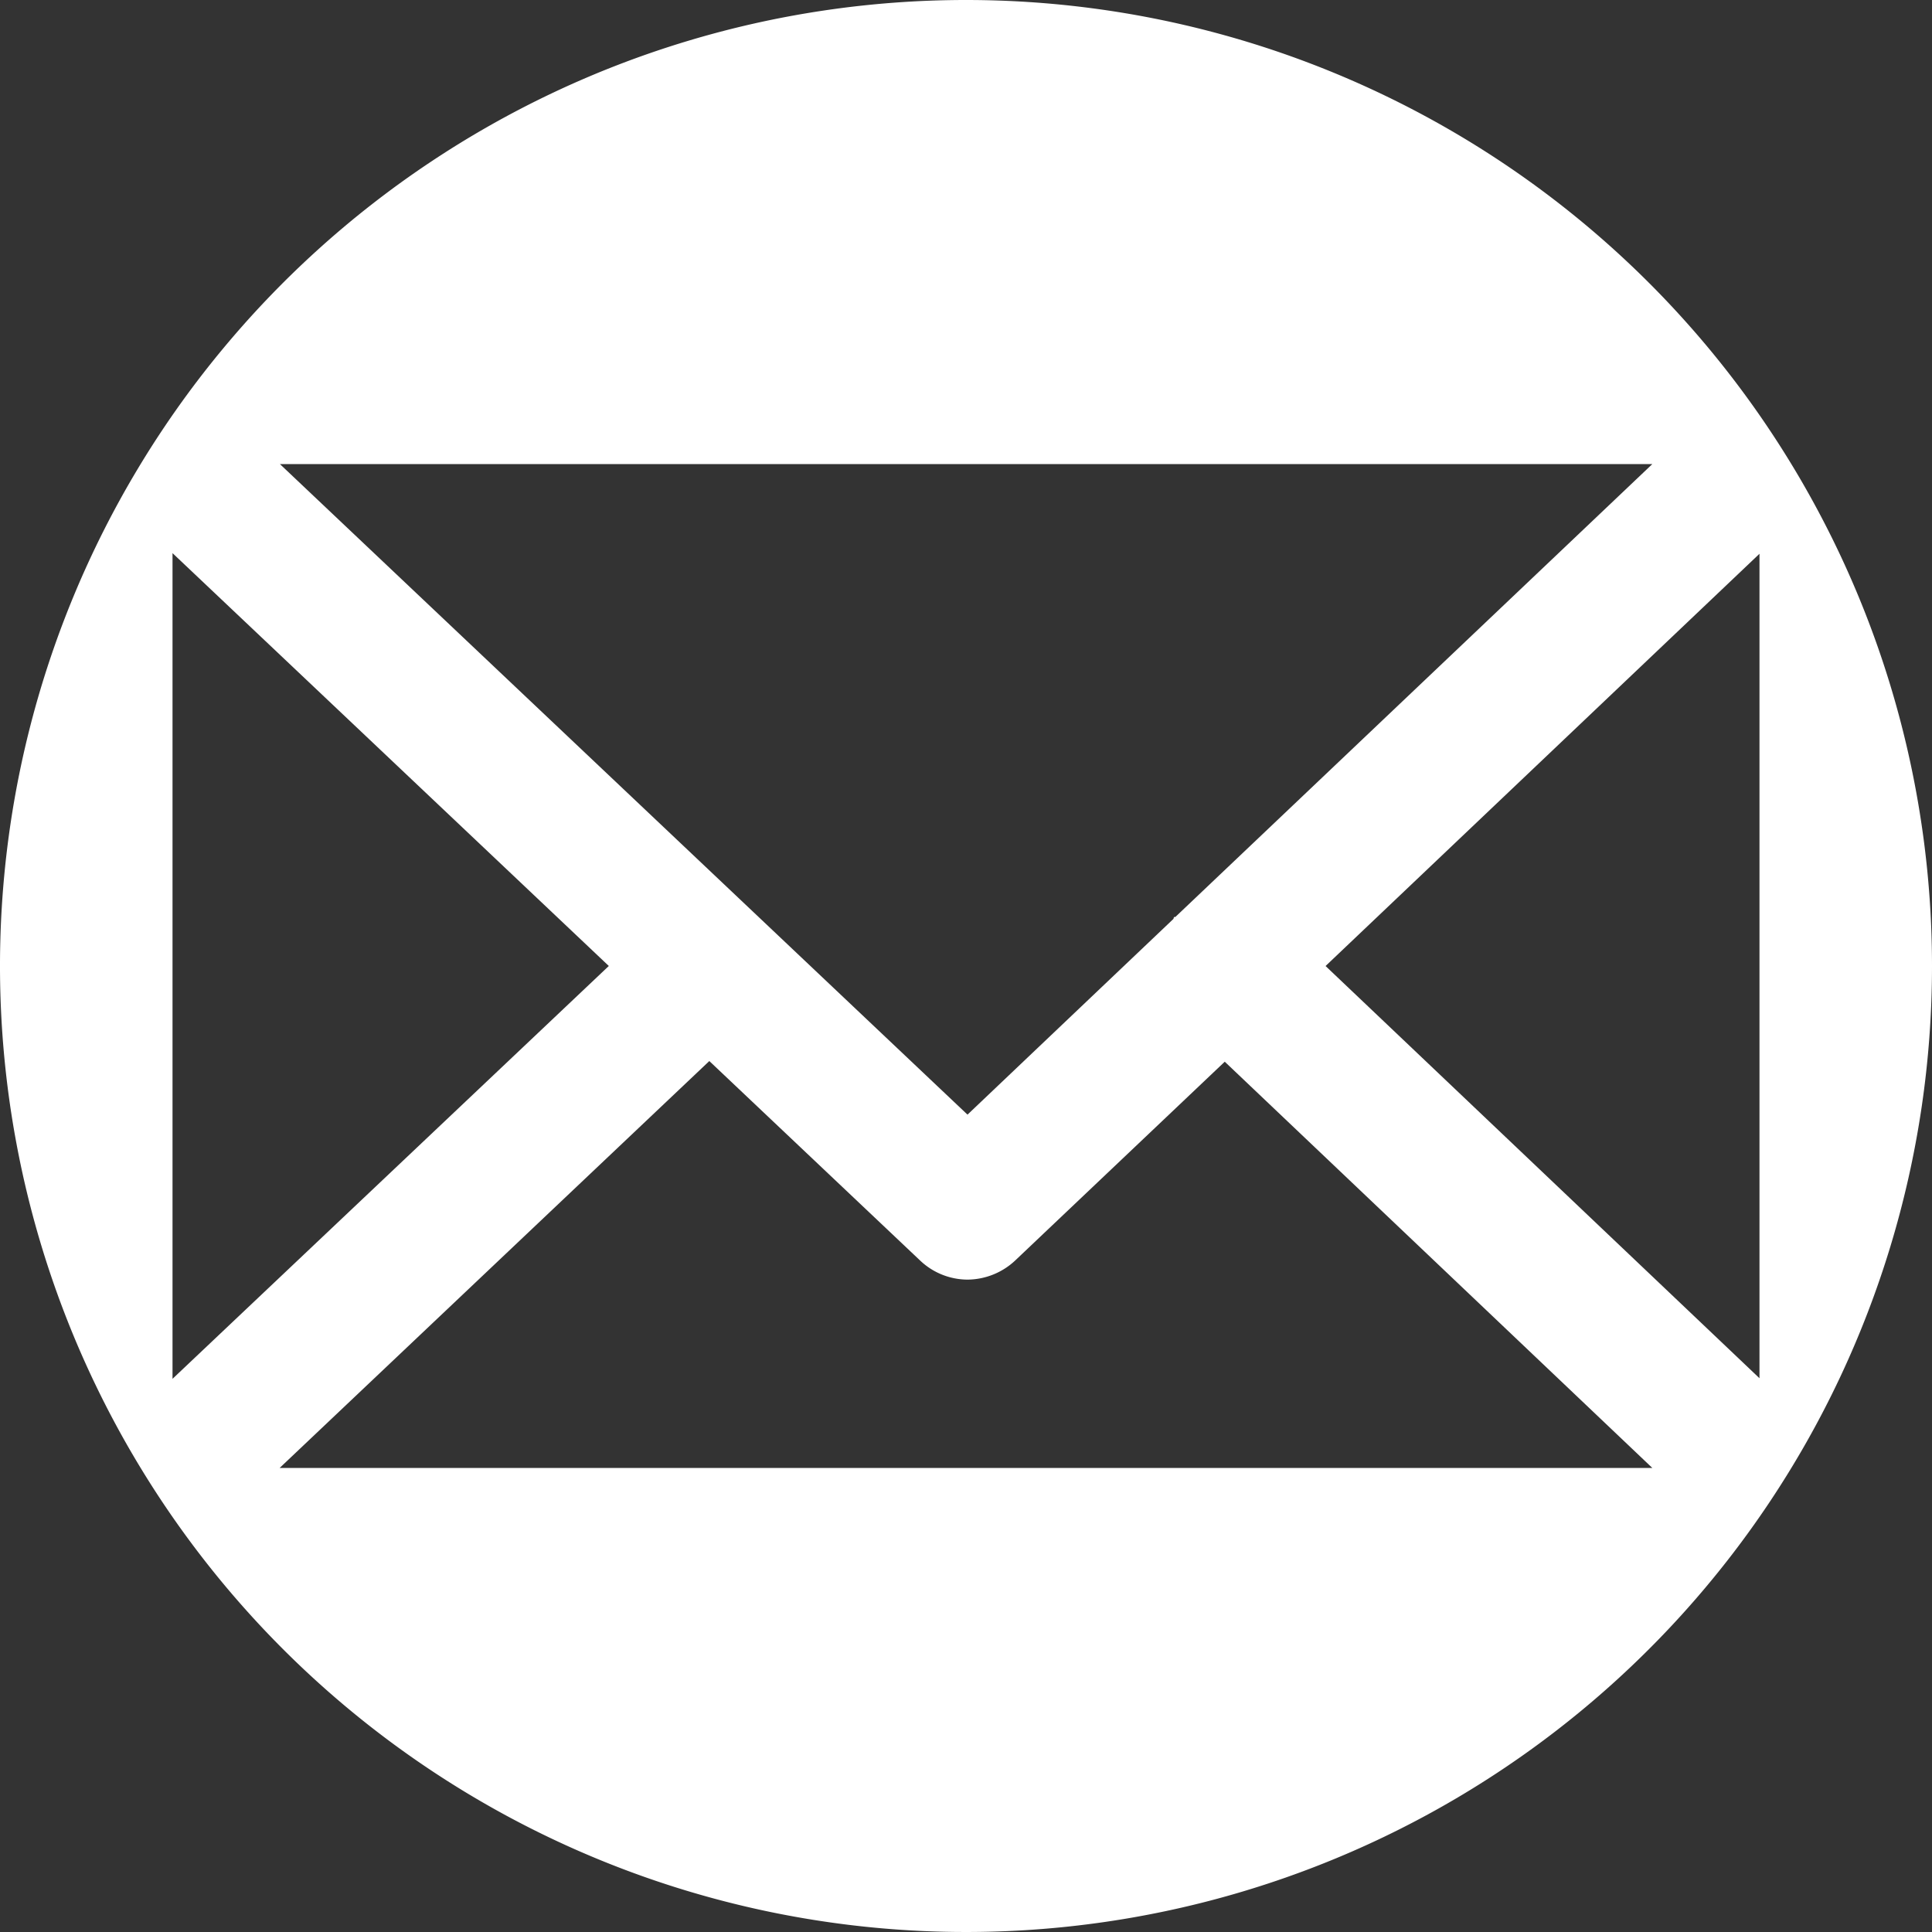
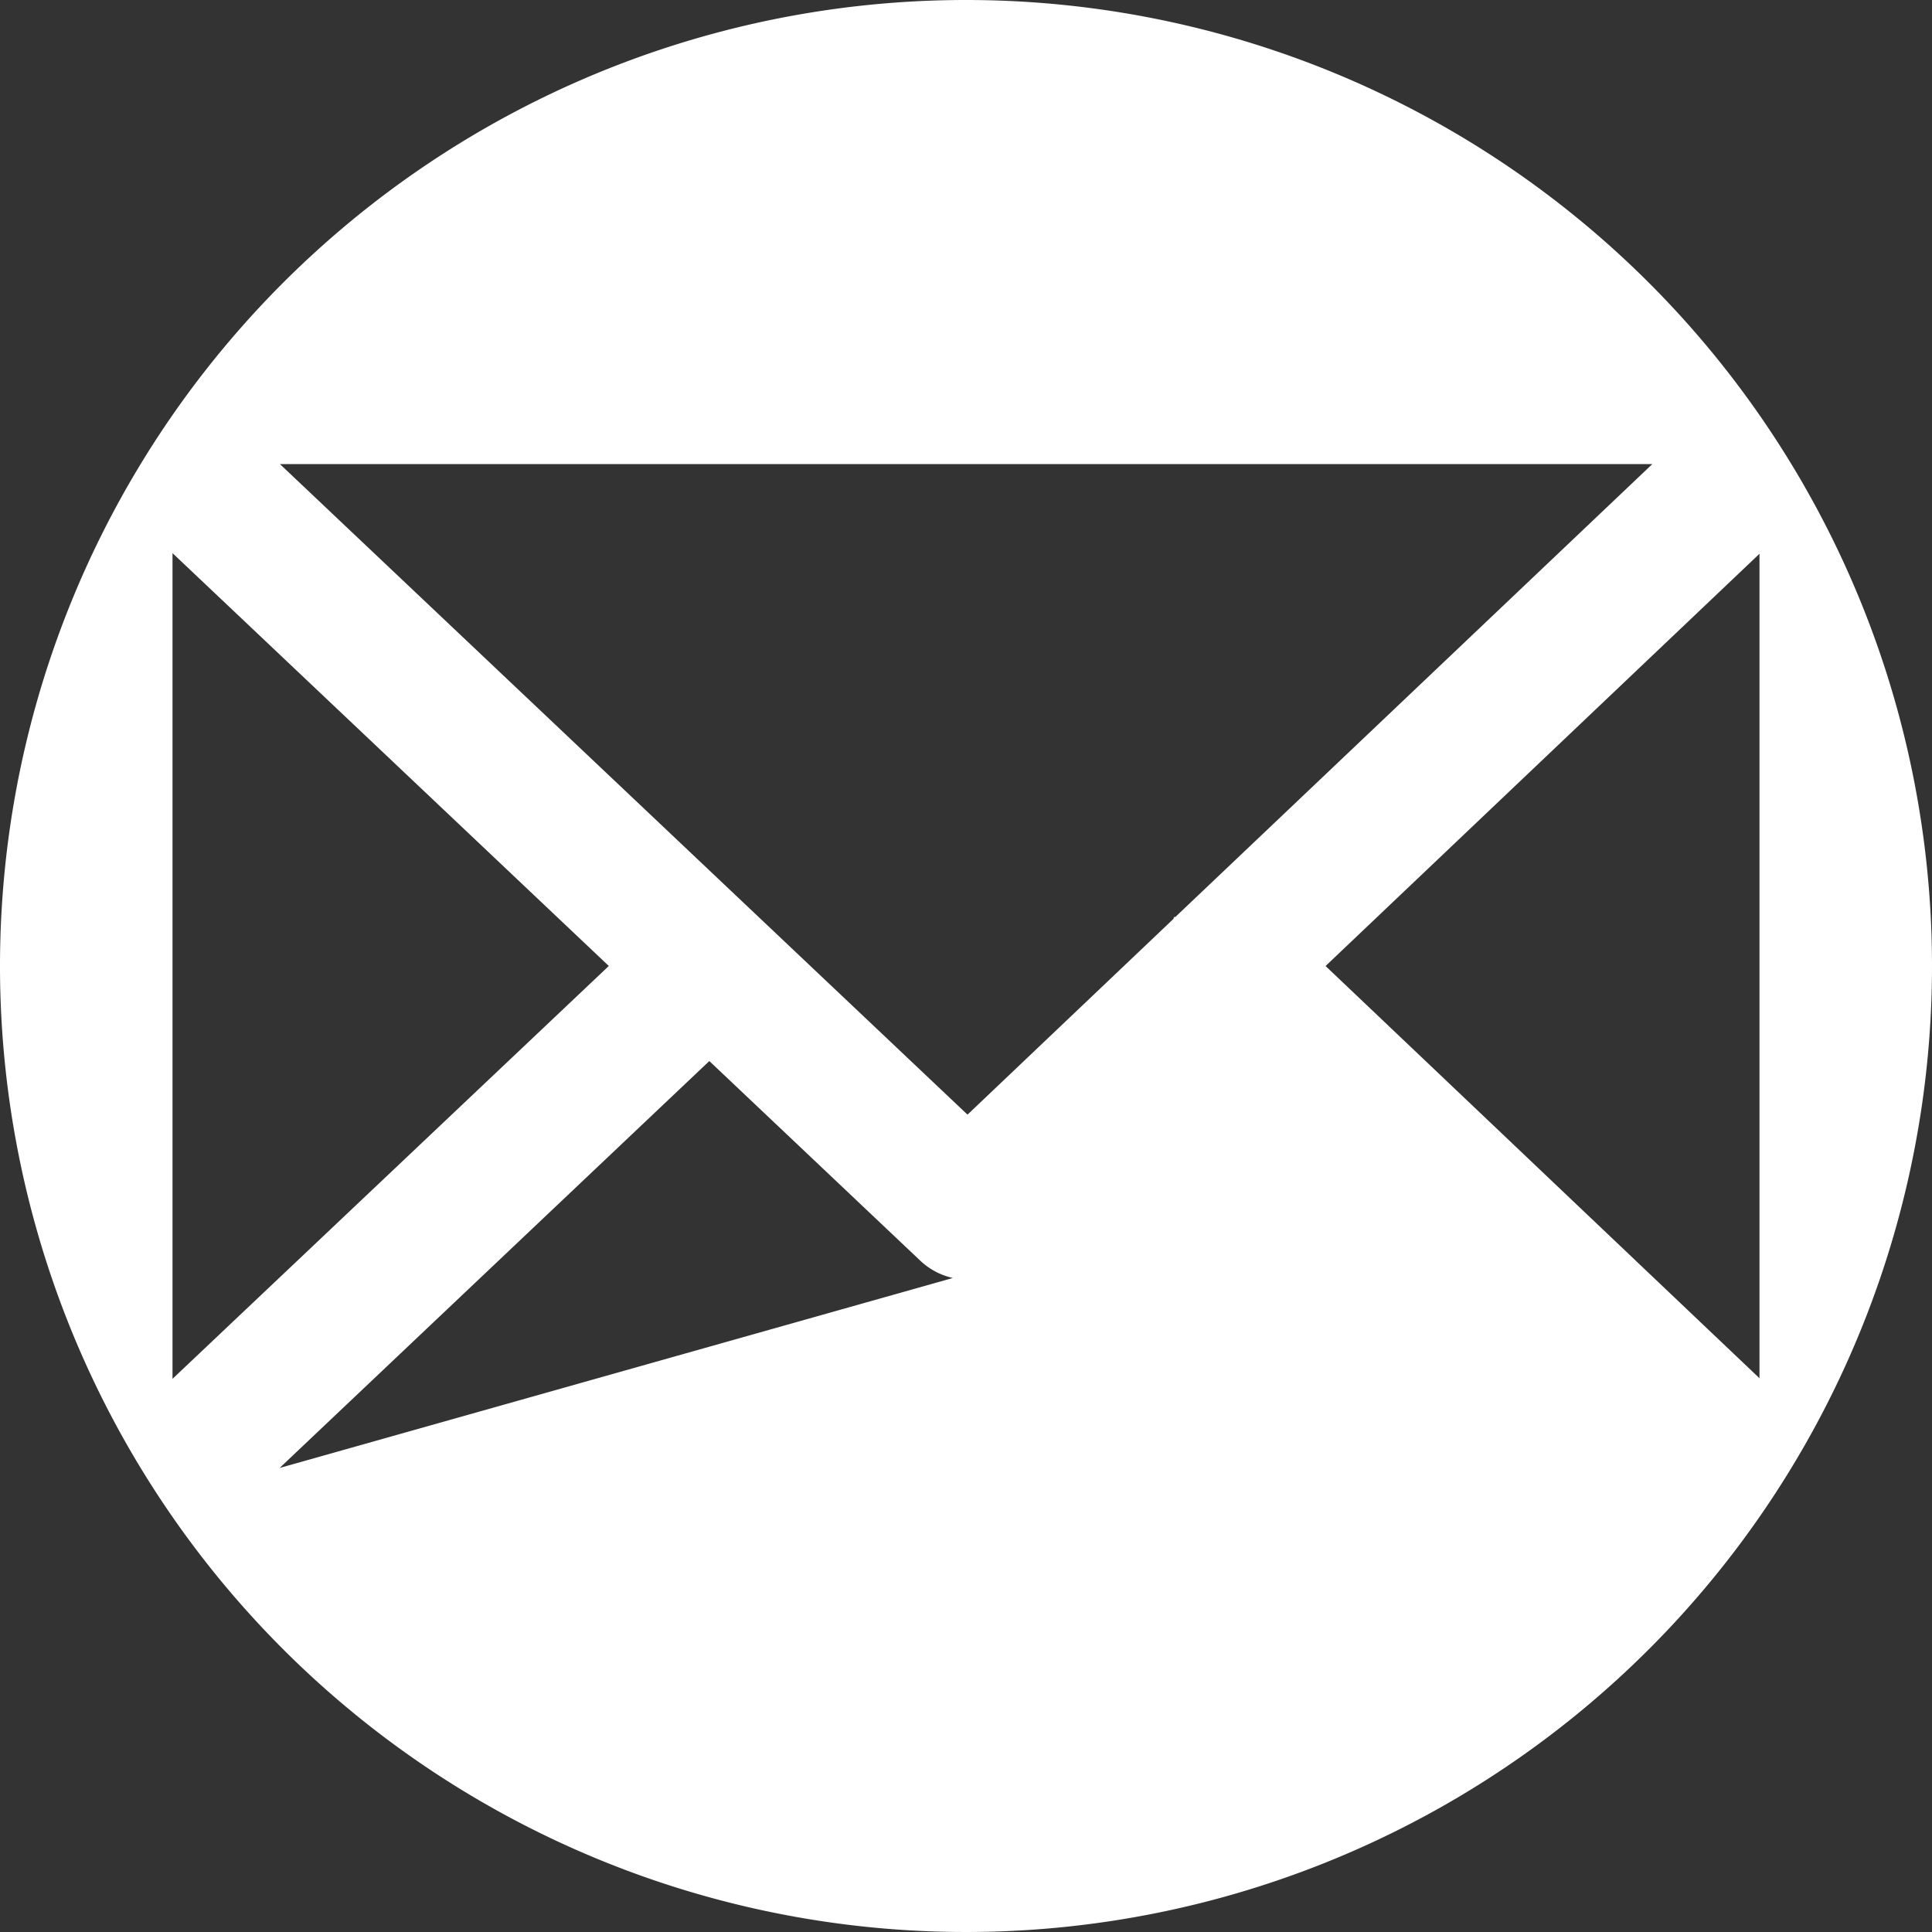
<svg xmlns="http://www.w3.org/2000/svg" id="レイヤー_1" data-name="レイヤー 1" width="111.474" height="111.474" viewBox="0 0 111.474 111.474">
  <rect x="0" y="0" width="111.474" height="111.474" fill="#333333" stroke="none" />
  <defs>
    <style>.cls-1{fill:#fff;}</style>
  </defs>
-   <path class="cls-1" d="M55.737,0a55.737,55.737,0,1,0,55.737,55.737A55.737,55.737,0,0,0,55.737,0Zm39.6,26.777-27.5,26.112c-.018.036-.07,0-.1.036-.018.034-.018.069-.036.1L55.824,64.313,16.151,26.777ZM9.954,31.915,35.128,55.736,9.954,79.557ZM16.134,84.7,40.927,61.221l12.153,11.5a3.987,3.987,0,0,0,2.744,1.111,4.06,4.06,0,0,0,2.76-1.111L70.667,61.259,95.339,84.7Zm60.35-28.962L101.52,31.952v47.57Z" />
+   <path class="cls-1" d="M55.737,0a55.737,55.737,0,1,0,55.737,55.737A55.737,55.737,0,0,0,55.737,0Zm39.6,26.777-27.5,26.112c-.018.036-.07,0-.1.036-.018.034-.018.069-.036.1L55.824,64.313,16.151,26.777ZM9.954,31.915,35.128,55.736,9.954,79.557ZM16.134,84.7,40.927,61.221l12.153,11.5a3.987,3.987,0,0,0,2.744,1.111,4.06,4.06,0,0,0,2.76-1.111Zm60.35-28.962L101.52,31.952v47.57Z" />
</svg>